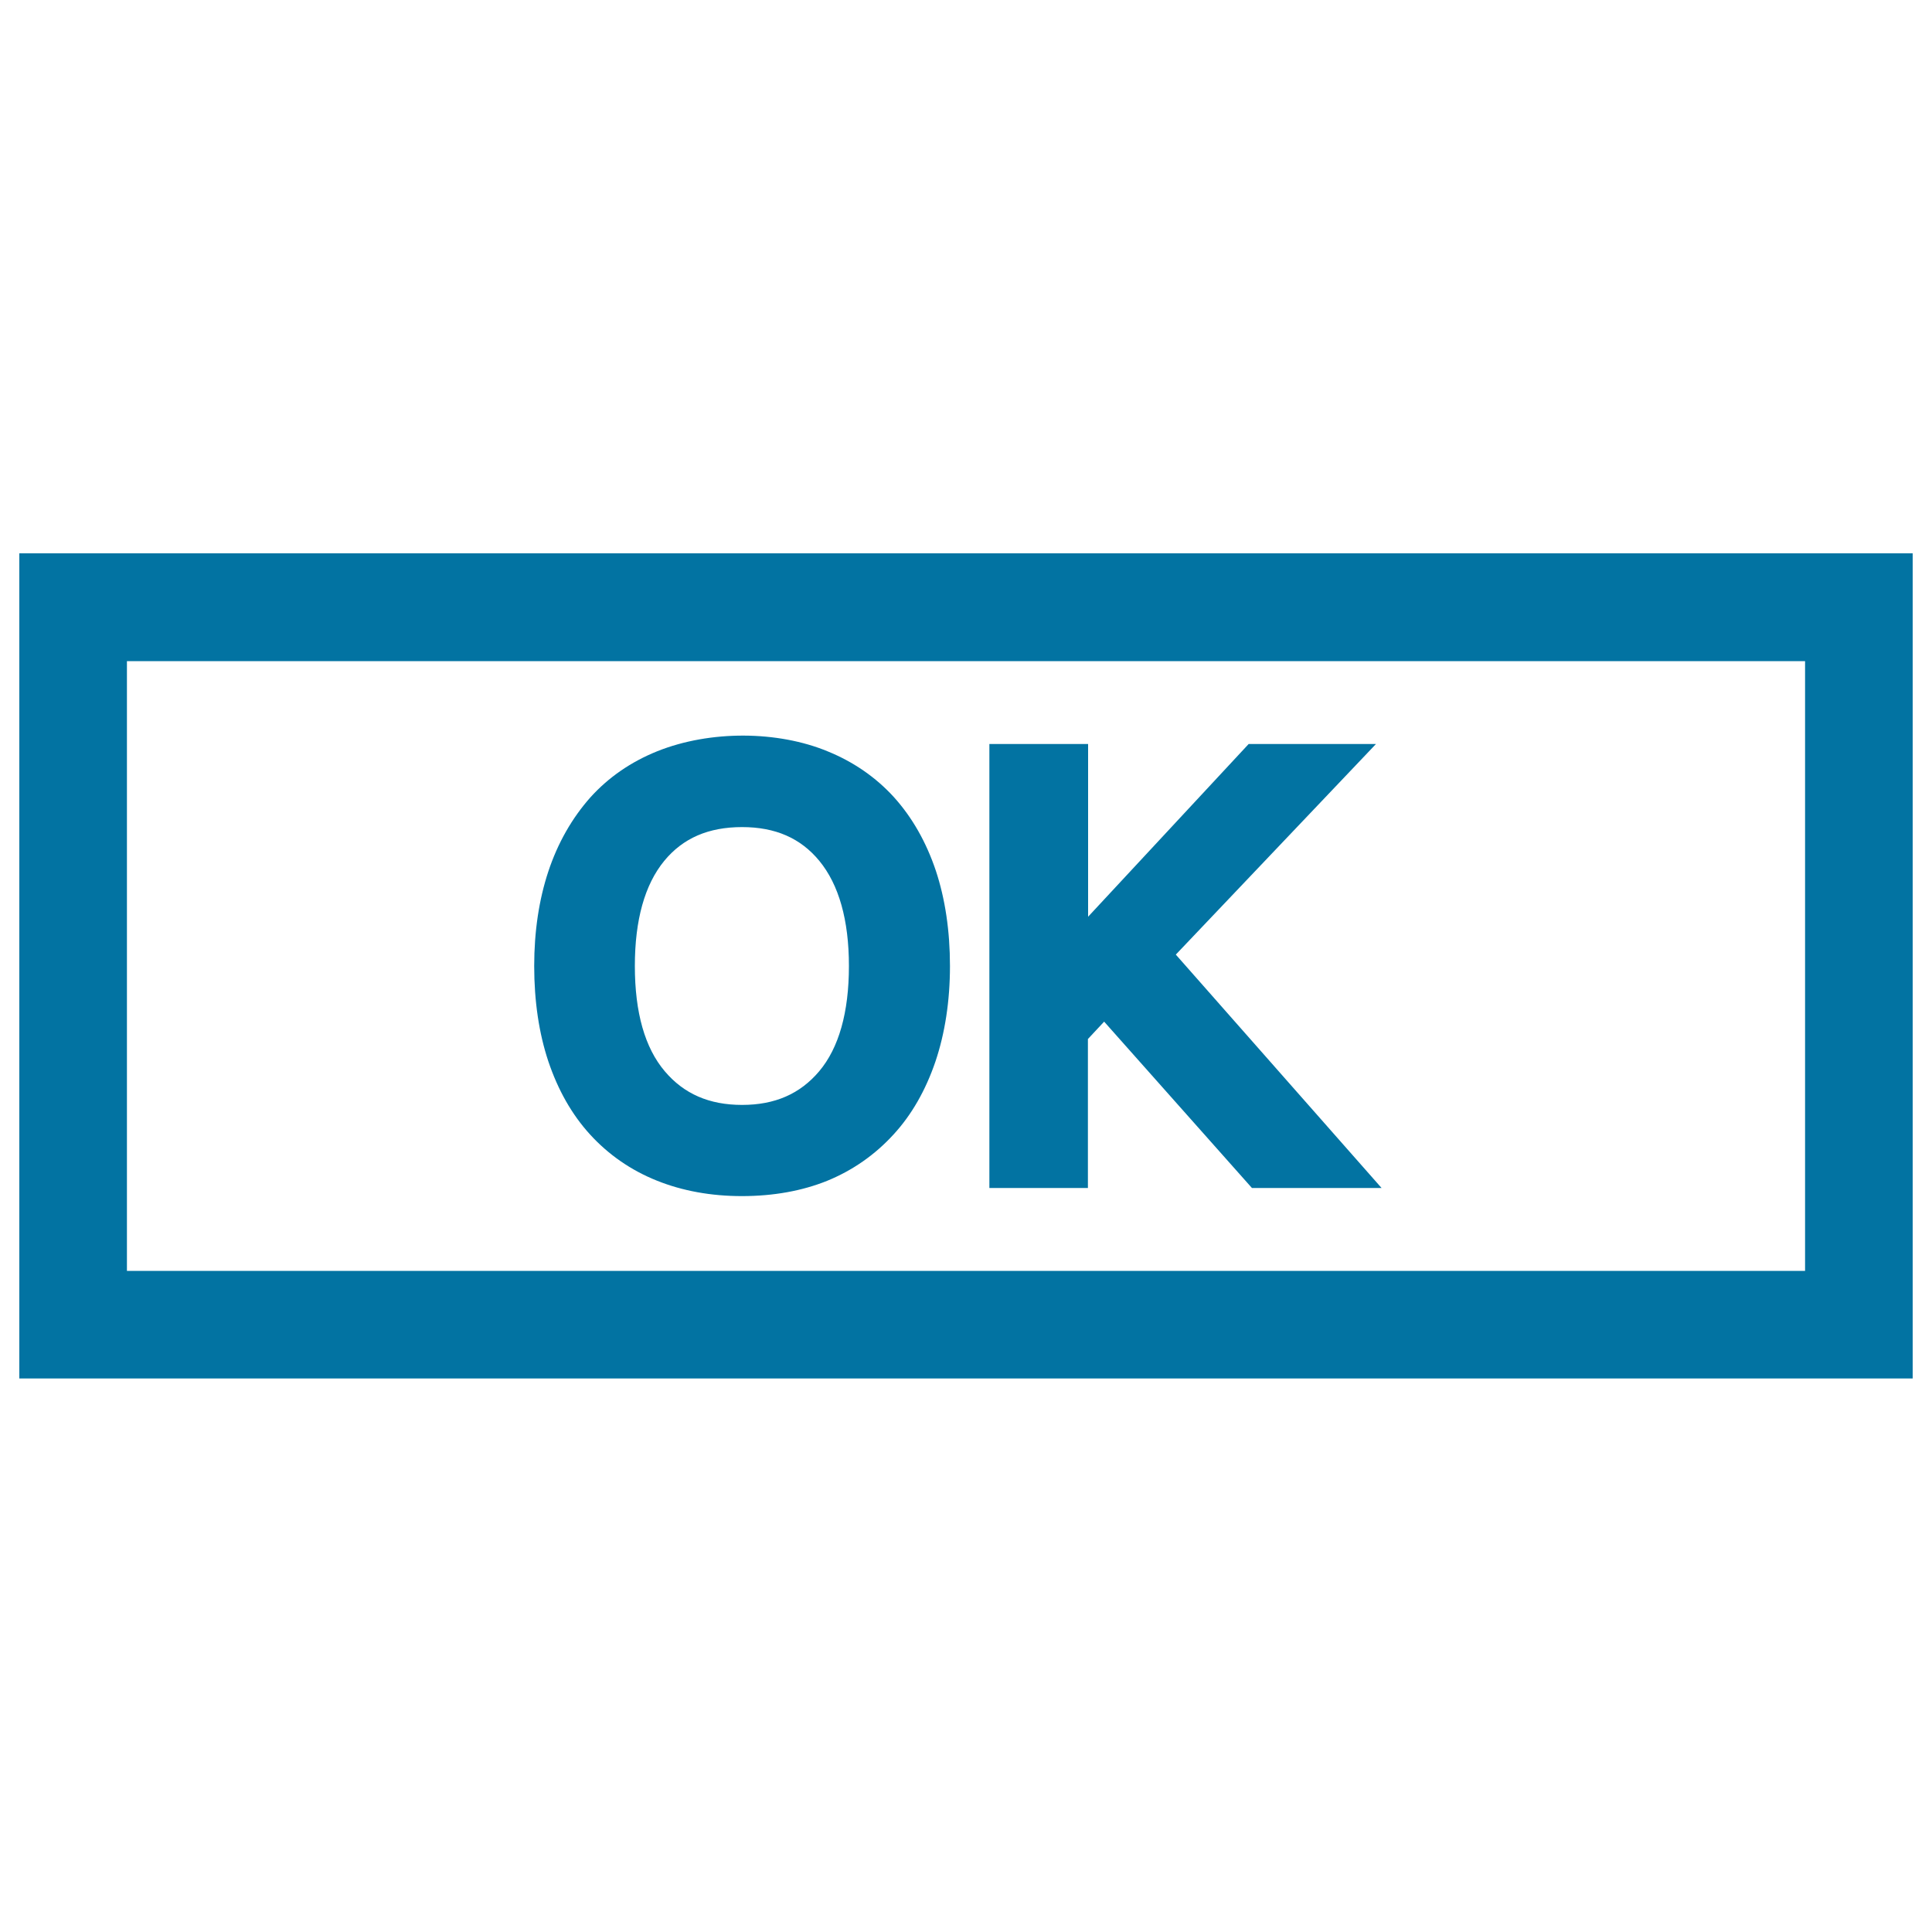
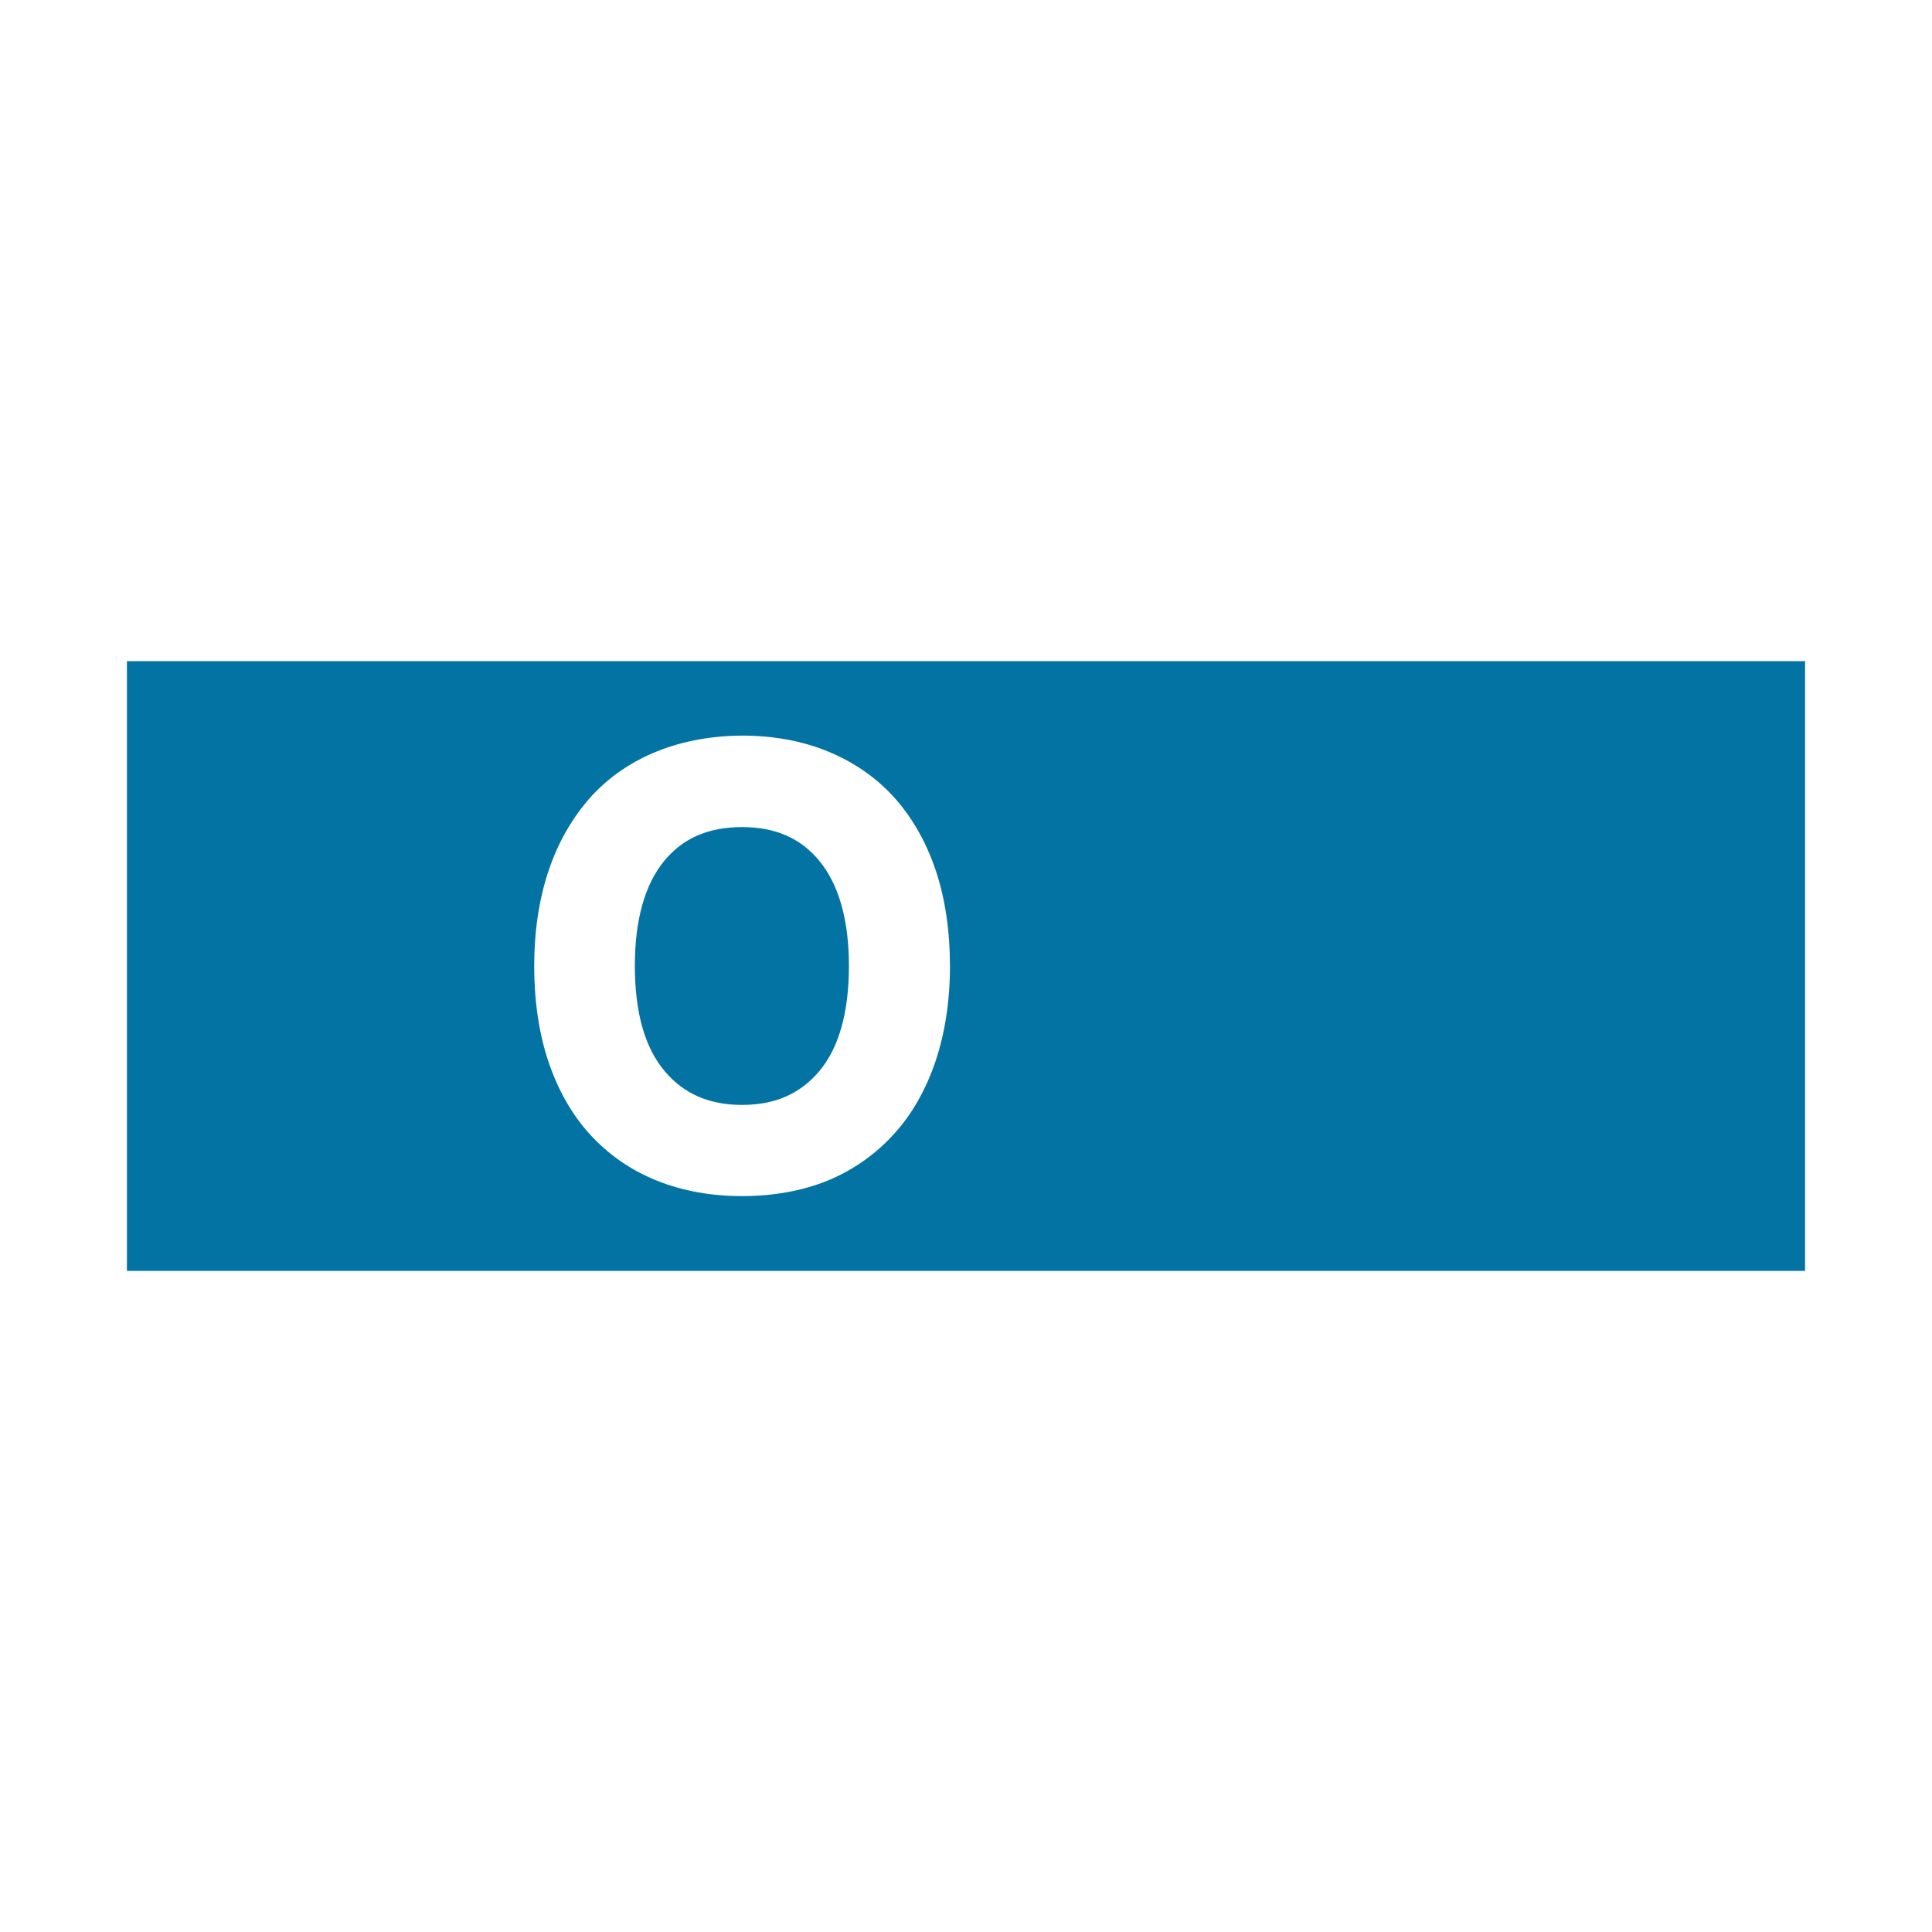
<svg xmlns="http://www.w3.org/2000/svg" viewBox="0 0 1000 1000" style="fill:#0273a2">
  <title>Ok Button SVG icon</title>
  <g>
-     <path d="M10,286.4v427.1h980V286.4H10z M934.3,657.8H65.7V342.2h868.6L934.3,657.8L934.3,657.8L934.3,657.8z M305.4,587.2c9.5,10.4,21.1,18.5,34.6,23.9c13.2,5.3,28,8,44,8c16.3,0,31.2-2.7,44.1-7.9c13.2-5.4,24.7-13.4,34.4-24c9.3-10.1,16.6-22.8,21.7-37.8c4.9-14.6,7.5-31.2,7.5-49.4c0-18.2-2.5-34.8-7.3-49.3c-5-14.9-12.3-27.7-21.8-38.2c-9.3-10.2-20.9-18.2-34.2-23.6c-25.8-10.7-60.8-11-88.1-0.1c-13.7,5.5-25.3,13.5-34.7,23.9c-9.5,10.7-16.9,23.6-21.8,38.4c-4.8,14.5-7.3,30.9-7.3,48.9c0,18.3,2.5,34.9,7.3,49.3C288.8,564.2,296,576.9,305.4,587.2z M343.8,445.6c9.7-11.8,22.9-17.5,40.3-17.5c17.2,0,30.3,5.7,40,17.5c10.1,12.3,15.3,30.6,15.3,54.4c0,24-5.2,42.4-15.4,54.5c-9.9,11.7-22.9,17.4-39.9,17.4c-17,0-30.1-5.7-40-17.4c-10.3-12.1-15.5-30.4-15.5-54.5C328.6,476.2,333.7,457.9,343.8,445.6z M563.2,614.9h-51.1V385.1h51.1v89.4l83.1-89.4h65.9L608.6,494.1l106.5,120.8h-67.1l-76.5-86.1l-8.4,9V614.9z" />
+     <path d="M10,286.4v427.1V286.4H10z M934.3,657.8H65.7V342.2h868.6L934.3,657.8L934.3,657.8L934.3,657.8z M305.4,587.2c9.5,10.4,21.1,18.5,34.6,23.9c13.2,5.3,28,8,44,8c16.3,0,31.2-2.7,44.1-7.9c13.2-5.4,24.7-13.4,34.4-24c9.3-10.1,16.6-22.8,21.7-37.8c4.9-14.6,7.5-31.2,7.5-49.4c0-18.2-2.5-34.8-7.3-49.3c-5-14.9-12.3-27.7-21.8-38.2c-9.3-10.2-20.9-18.2-34.2-23.6c-25.8-10.7-60.8-11-88.1-0.1c-13.7,5.5-25.3,13.5-34.7,23.9c-9.5,10.7-16.9,23.6-21.8,38.4c-4.8,14.5-7.3,30.9-7.3,48.9c0,18.3,2.5,34.9,7.3,49.3C288.8,564.2,296,576.9,305.4,587.2z M343.8,445.6c9.7-11.8,22.9-17.5,40.3-17.5c17.2,0,30.3,5.7,40,17.5c10.1,12.3,15.3,30.6,15.3,54.4c0,24-5.2,42.4-15.4,54.5c-9.9,11.7-22.9,17.4-39.9,17.4c-17,0-30.1-5.7-40-17.4c-10.3-12.1-15.5-30.4-15.5-54.5C328.6,476.2,333.7,457.9,343.8,445.6z M563.2,614.9h-51.1V385.1h51.1v89.4l83.1-89.4h65.9L608.6,494.1l106.5,120.8h-67.1l-76.5-86.1l-8.4,9V614.9z" />
  </g>
</svg>